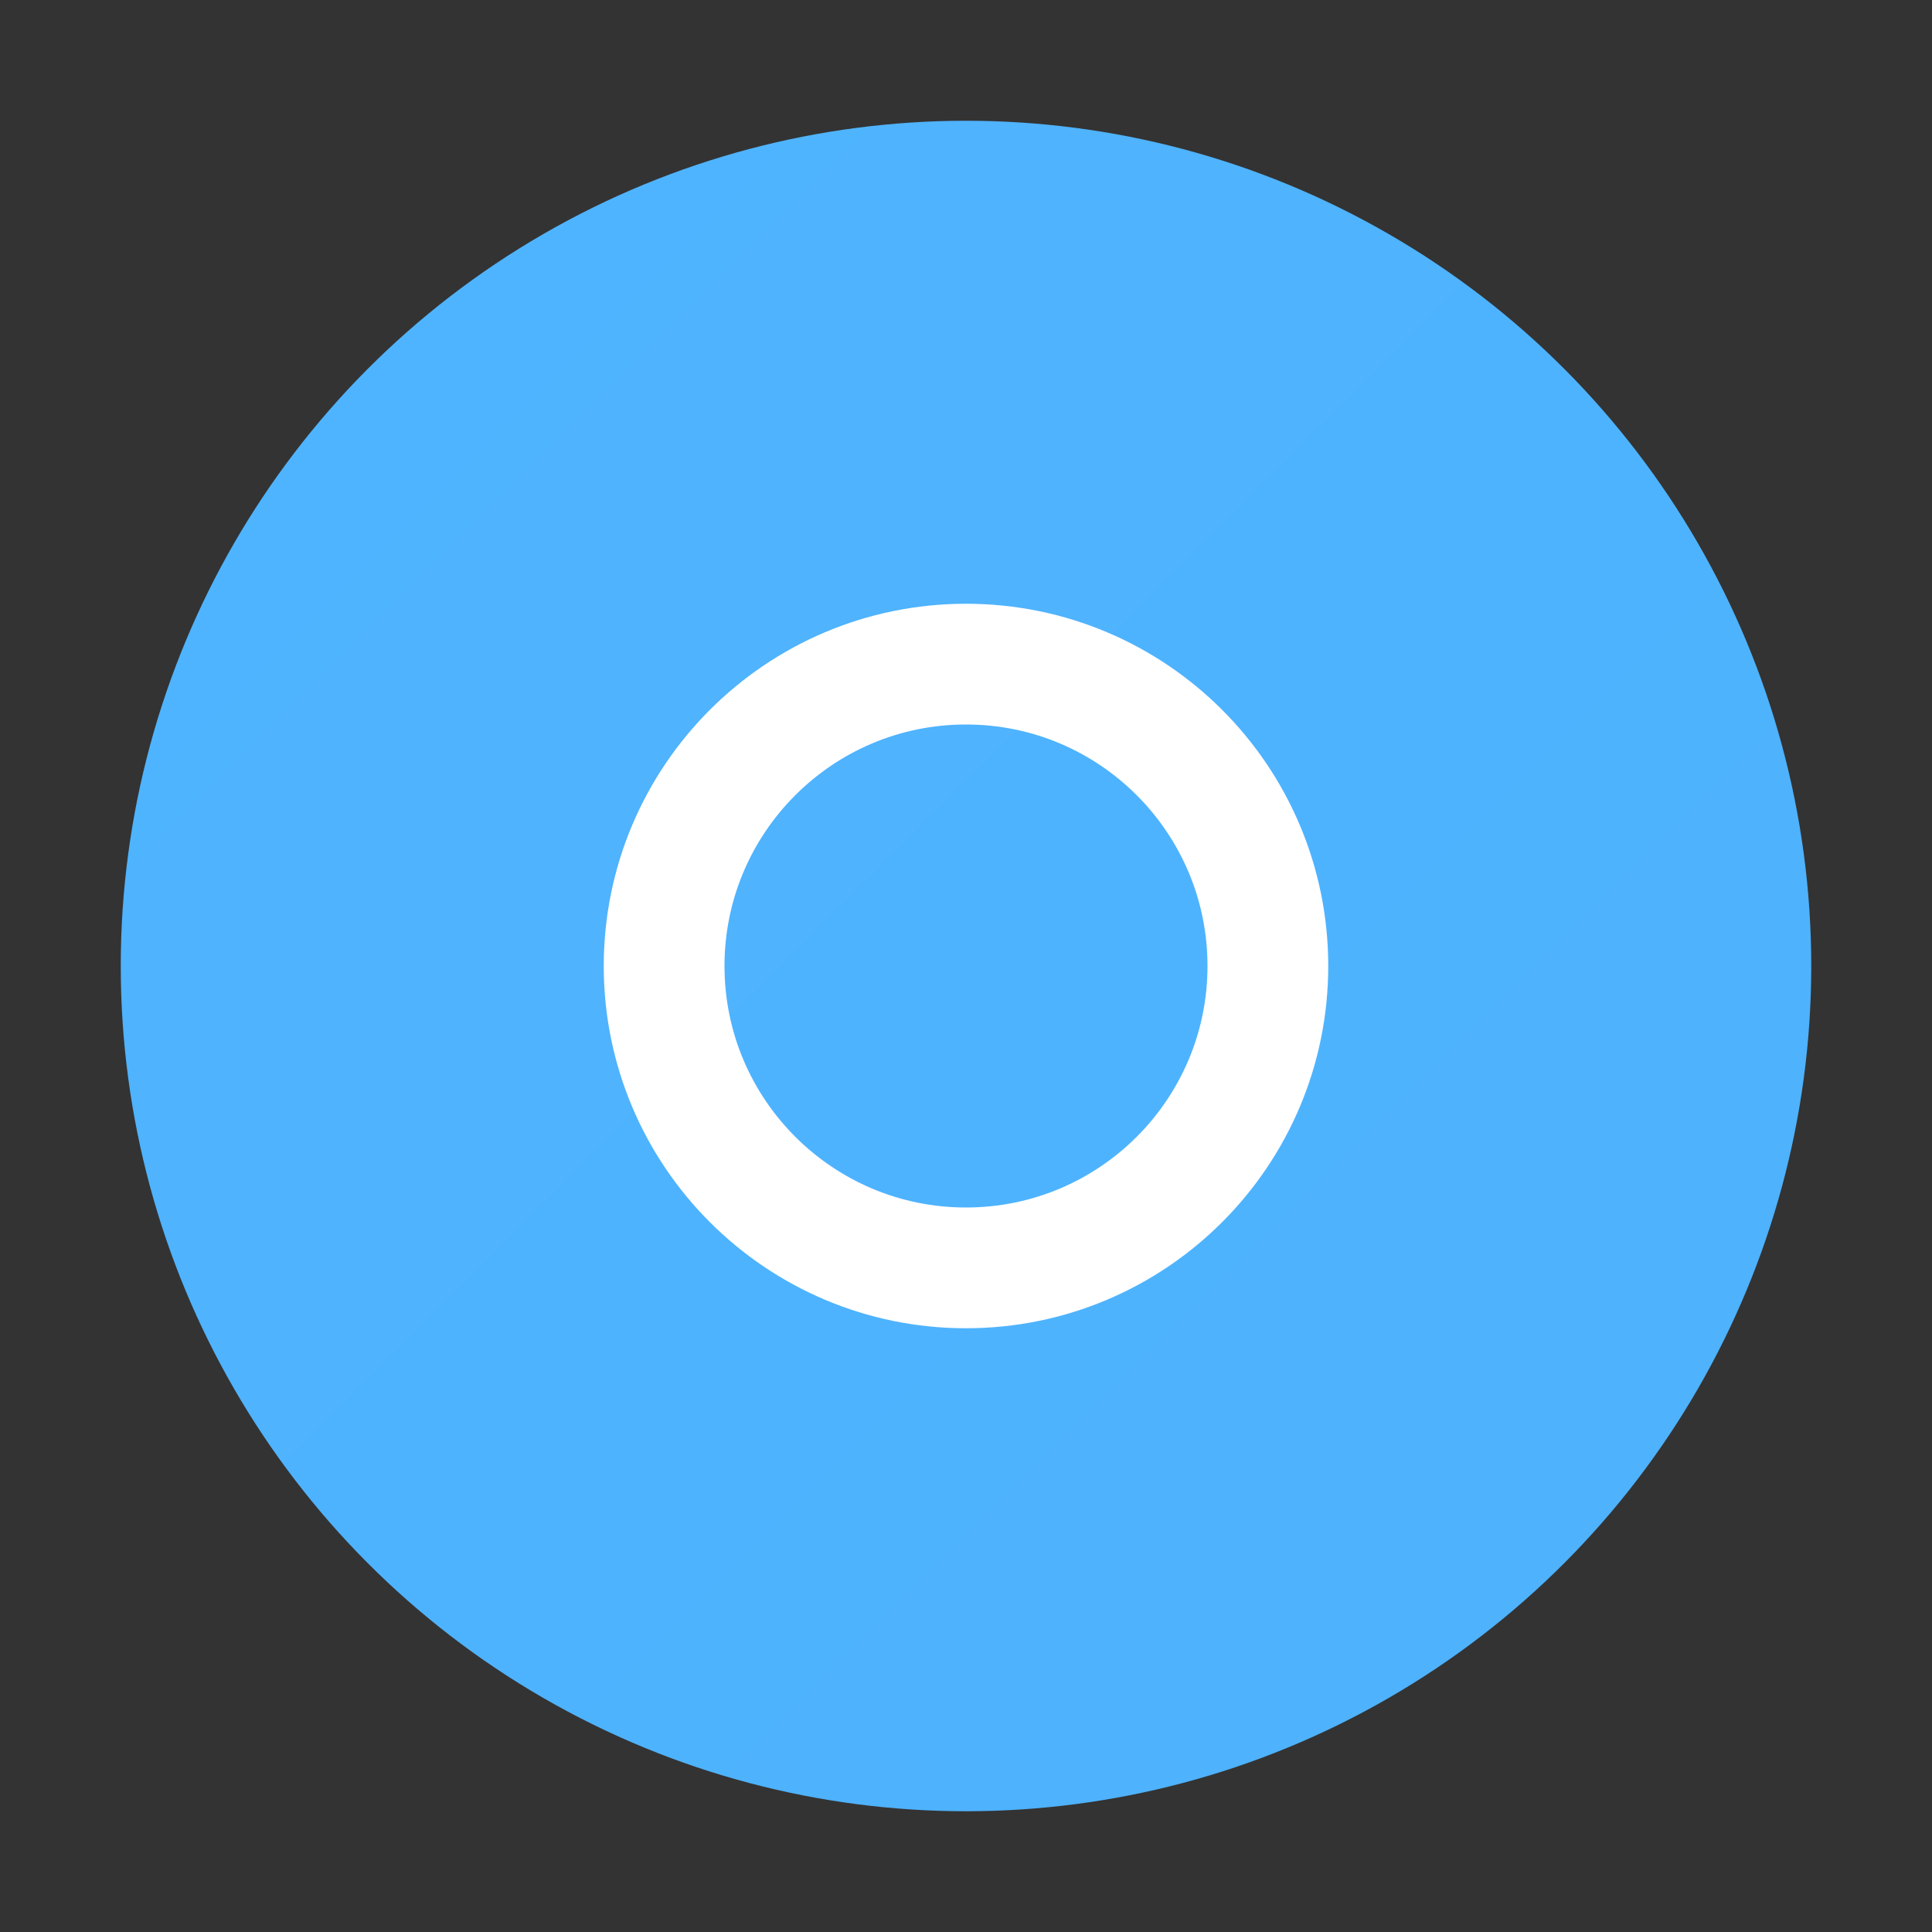
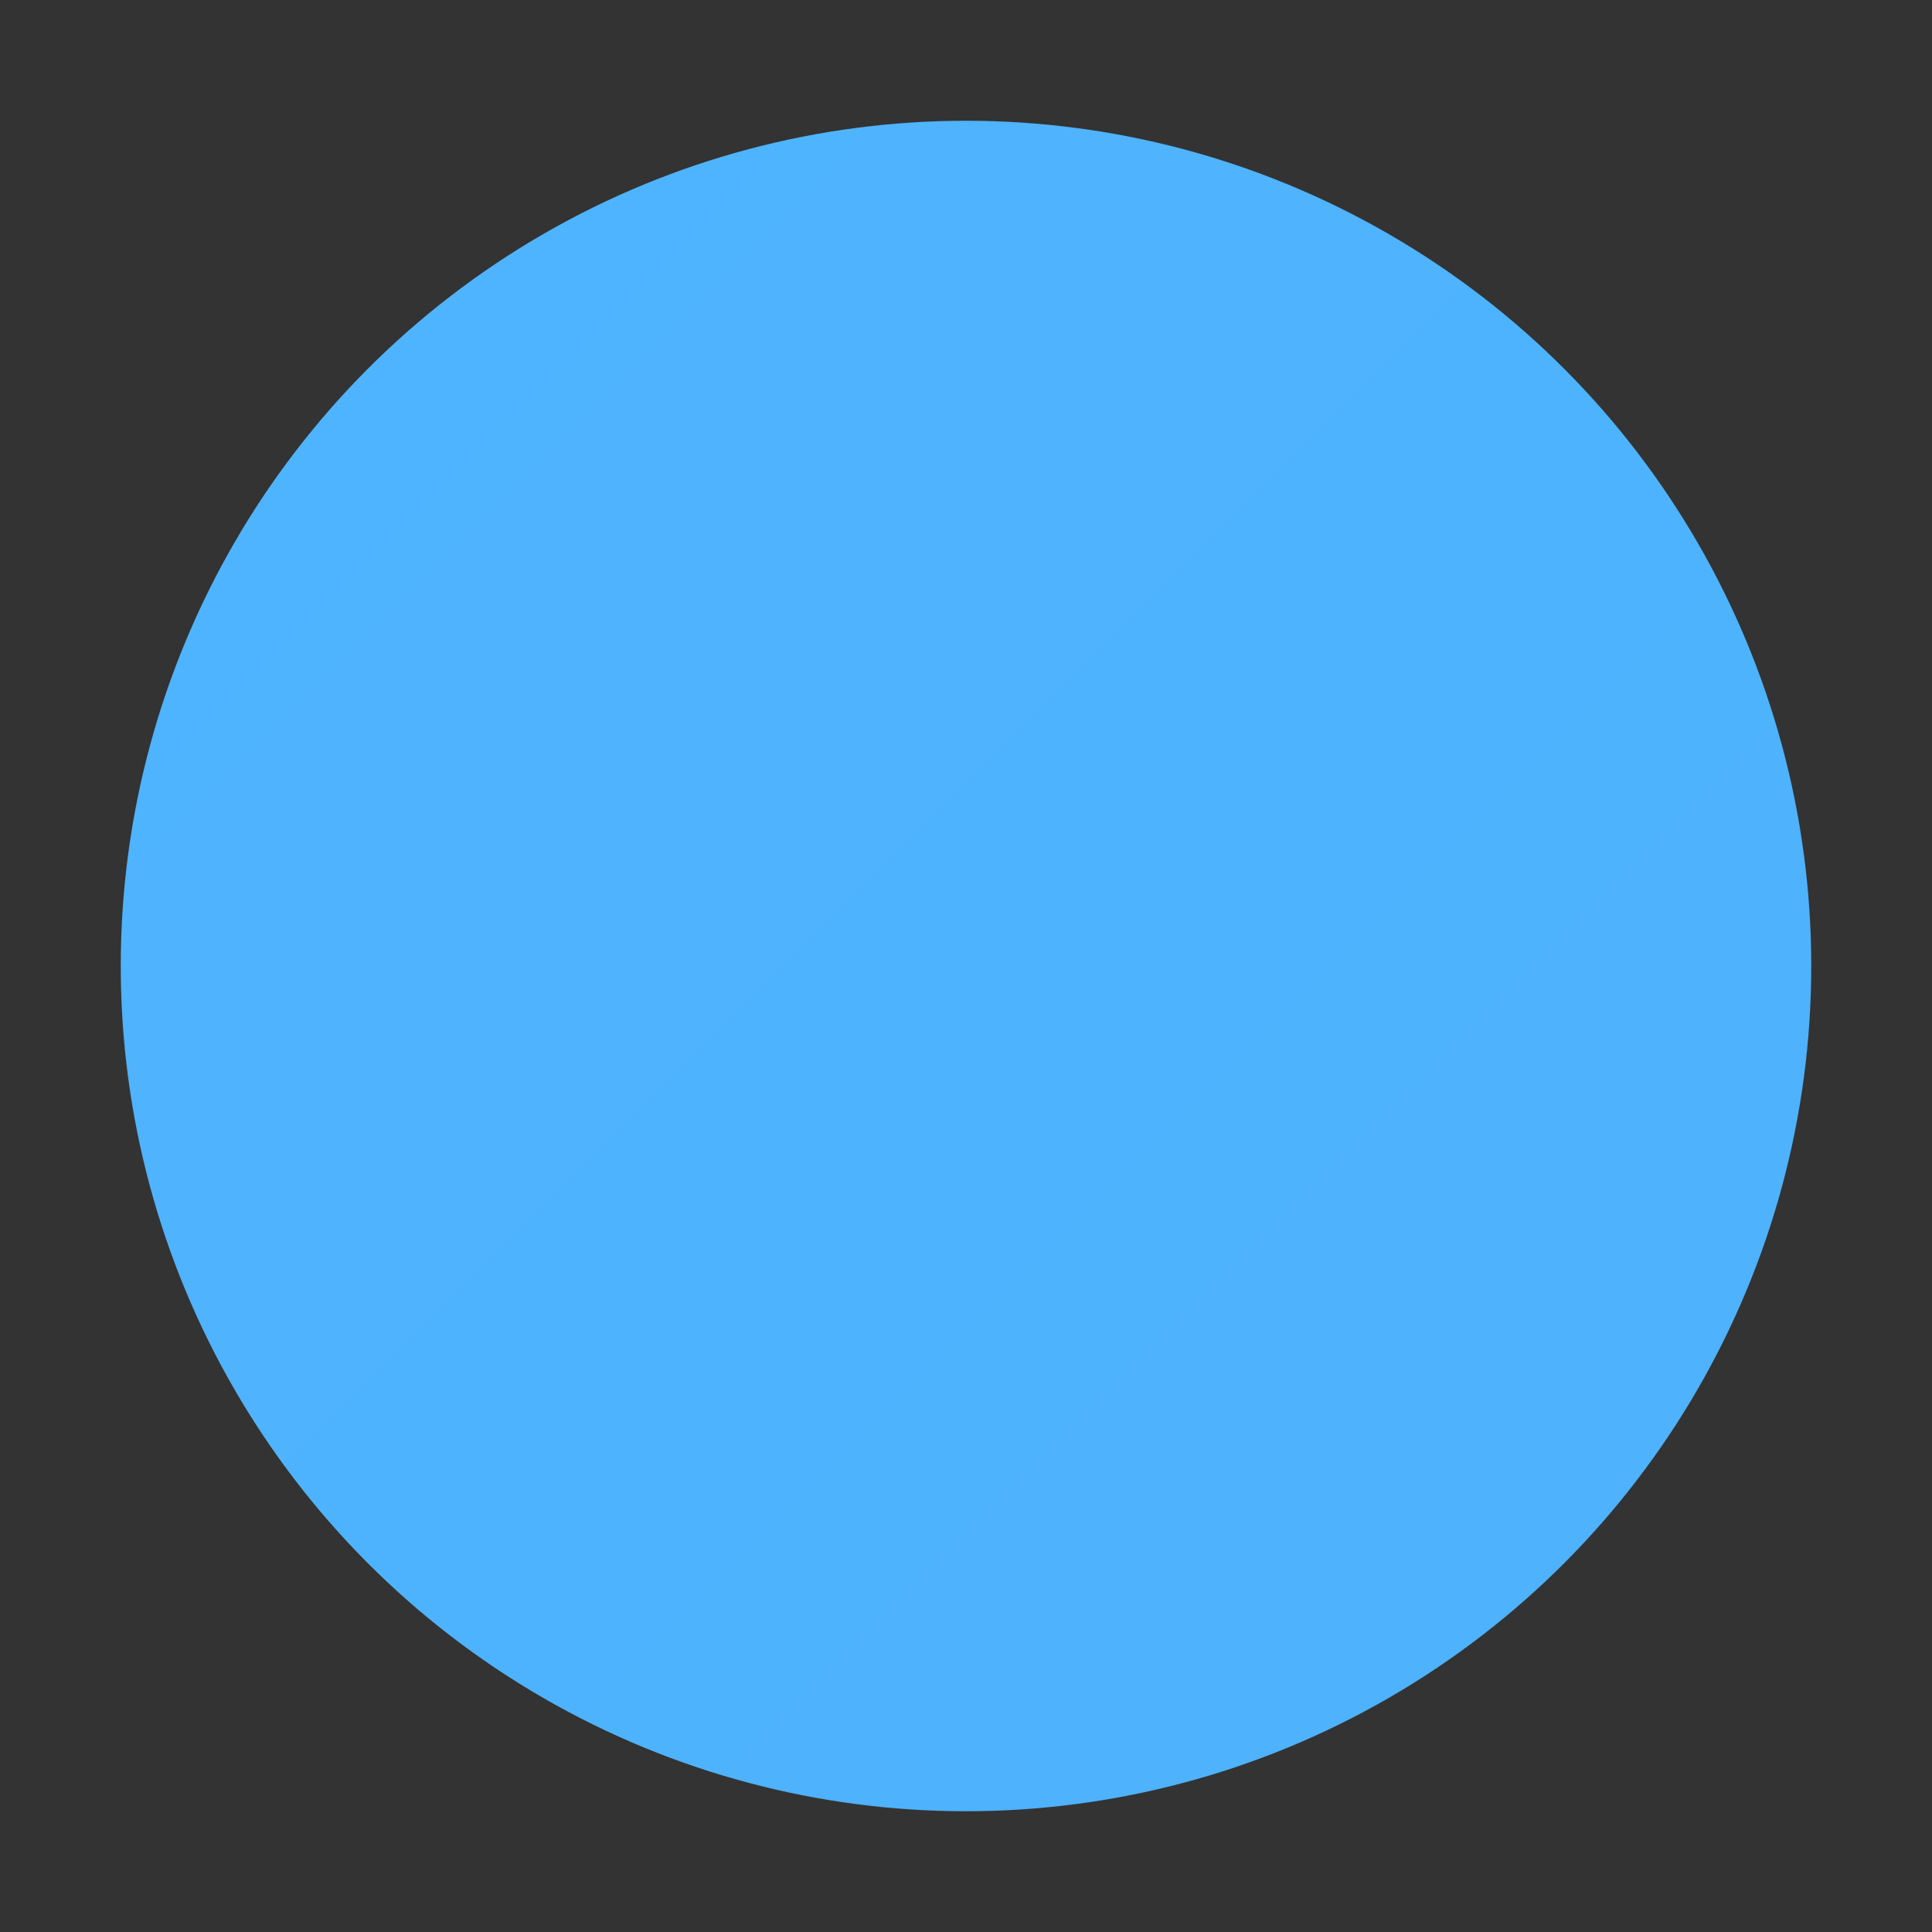
<svg xmlns="http://www.w3.org/2000/svg" width="32" height="32" viewBox="0 0 32 32" fill="none">
  <rect x="0" y="0" width="32" height="32" fill="#333333" stroke="none" />
  <circle cx="16" cy="16" r="14" fill="url(#gradient)" />
-   <path d="M11 16C11 13.239 13.239 11 16 11C18.761 11 21 13.239 21 16C21 18.761 18.761 21 16 21C13.239 21 11 18.761 11 16Z" stroke="white" stroke-width="2" />
  <defs>
    <linearGradient id="gradient" x1="0" y1="0" x2="32" y2="32" gradientUnits="userSpaceMode">
      <stop offset="0%" stop-color="#4FB4FF" />
      <stop offset="100%" stop-color="#2B6CB0" />
    </linearGradient>
  </defs>
</svg>